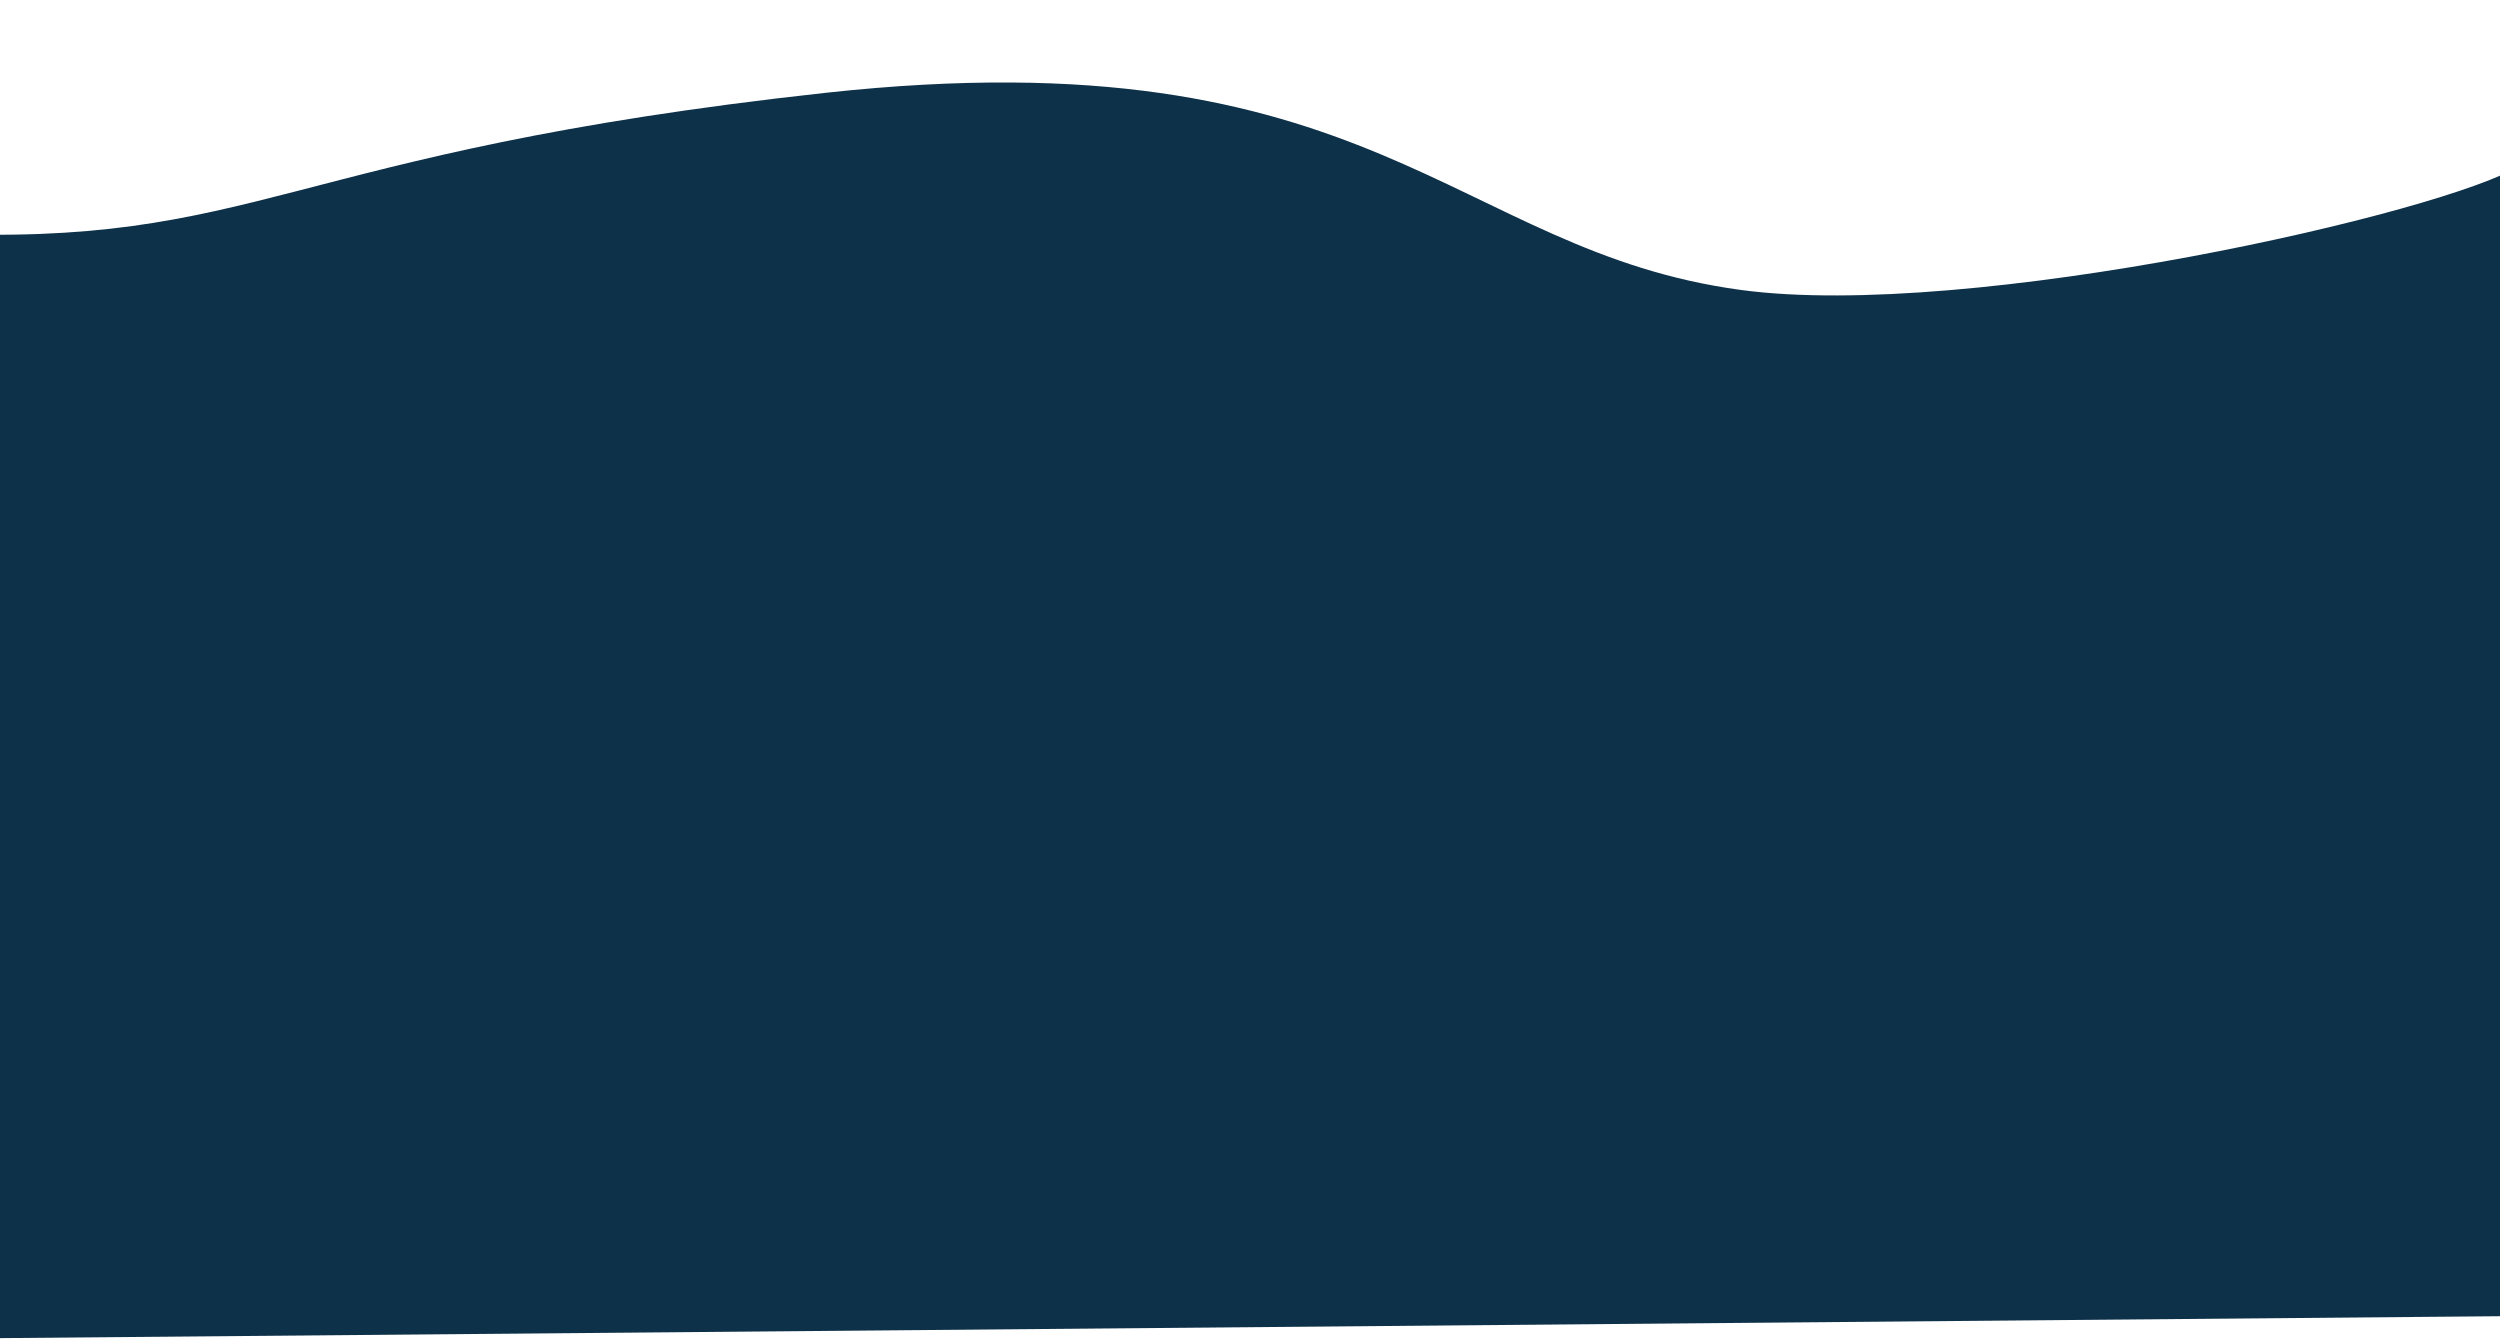
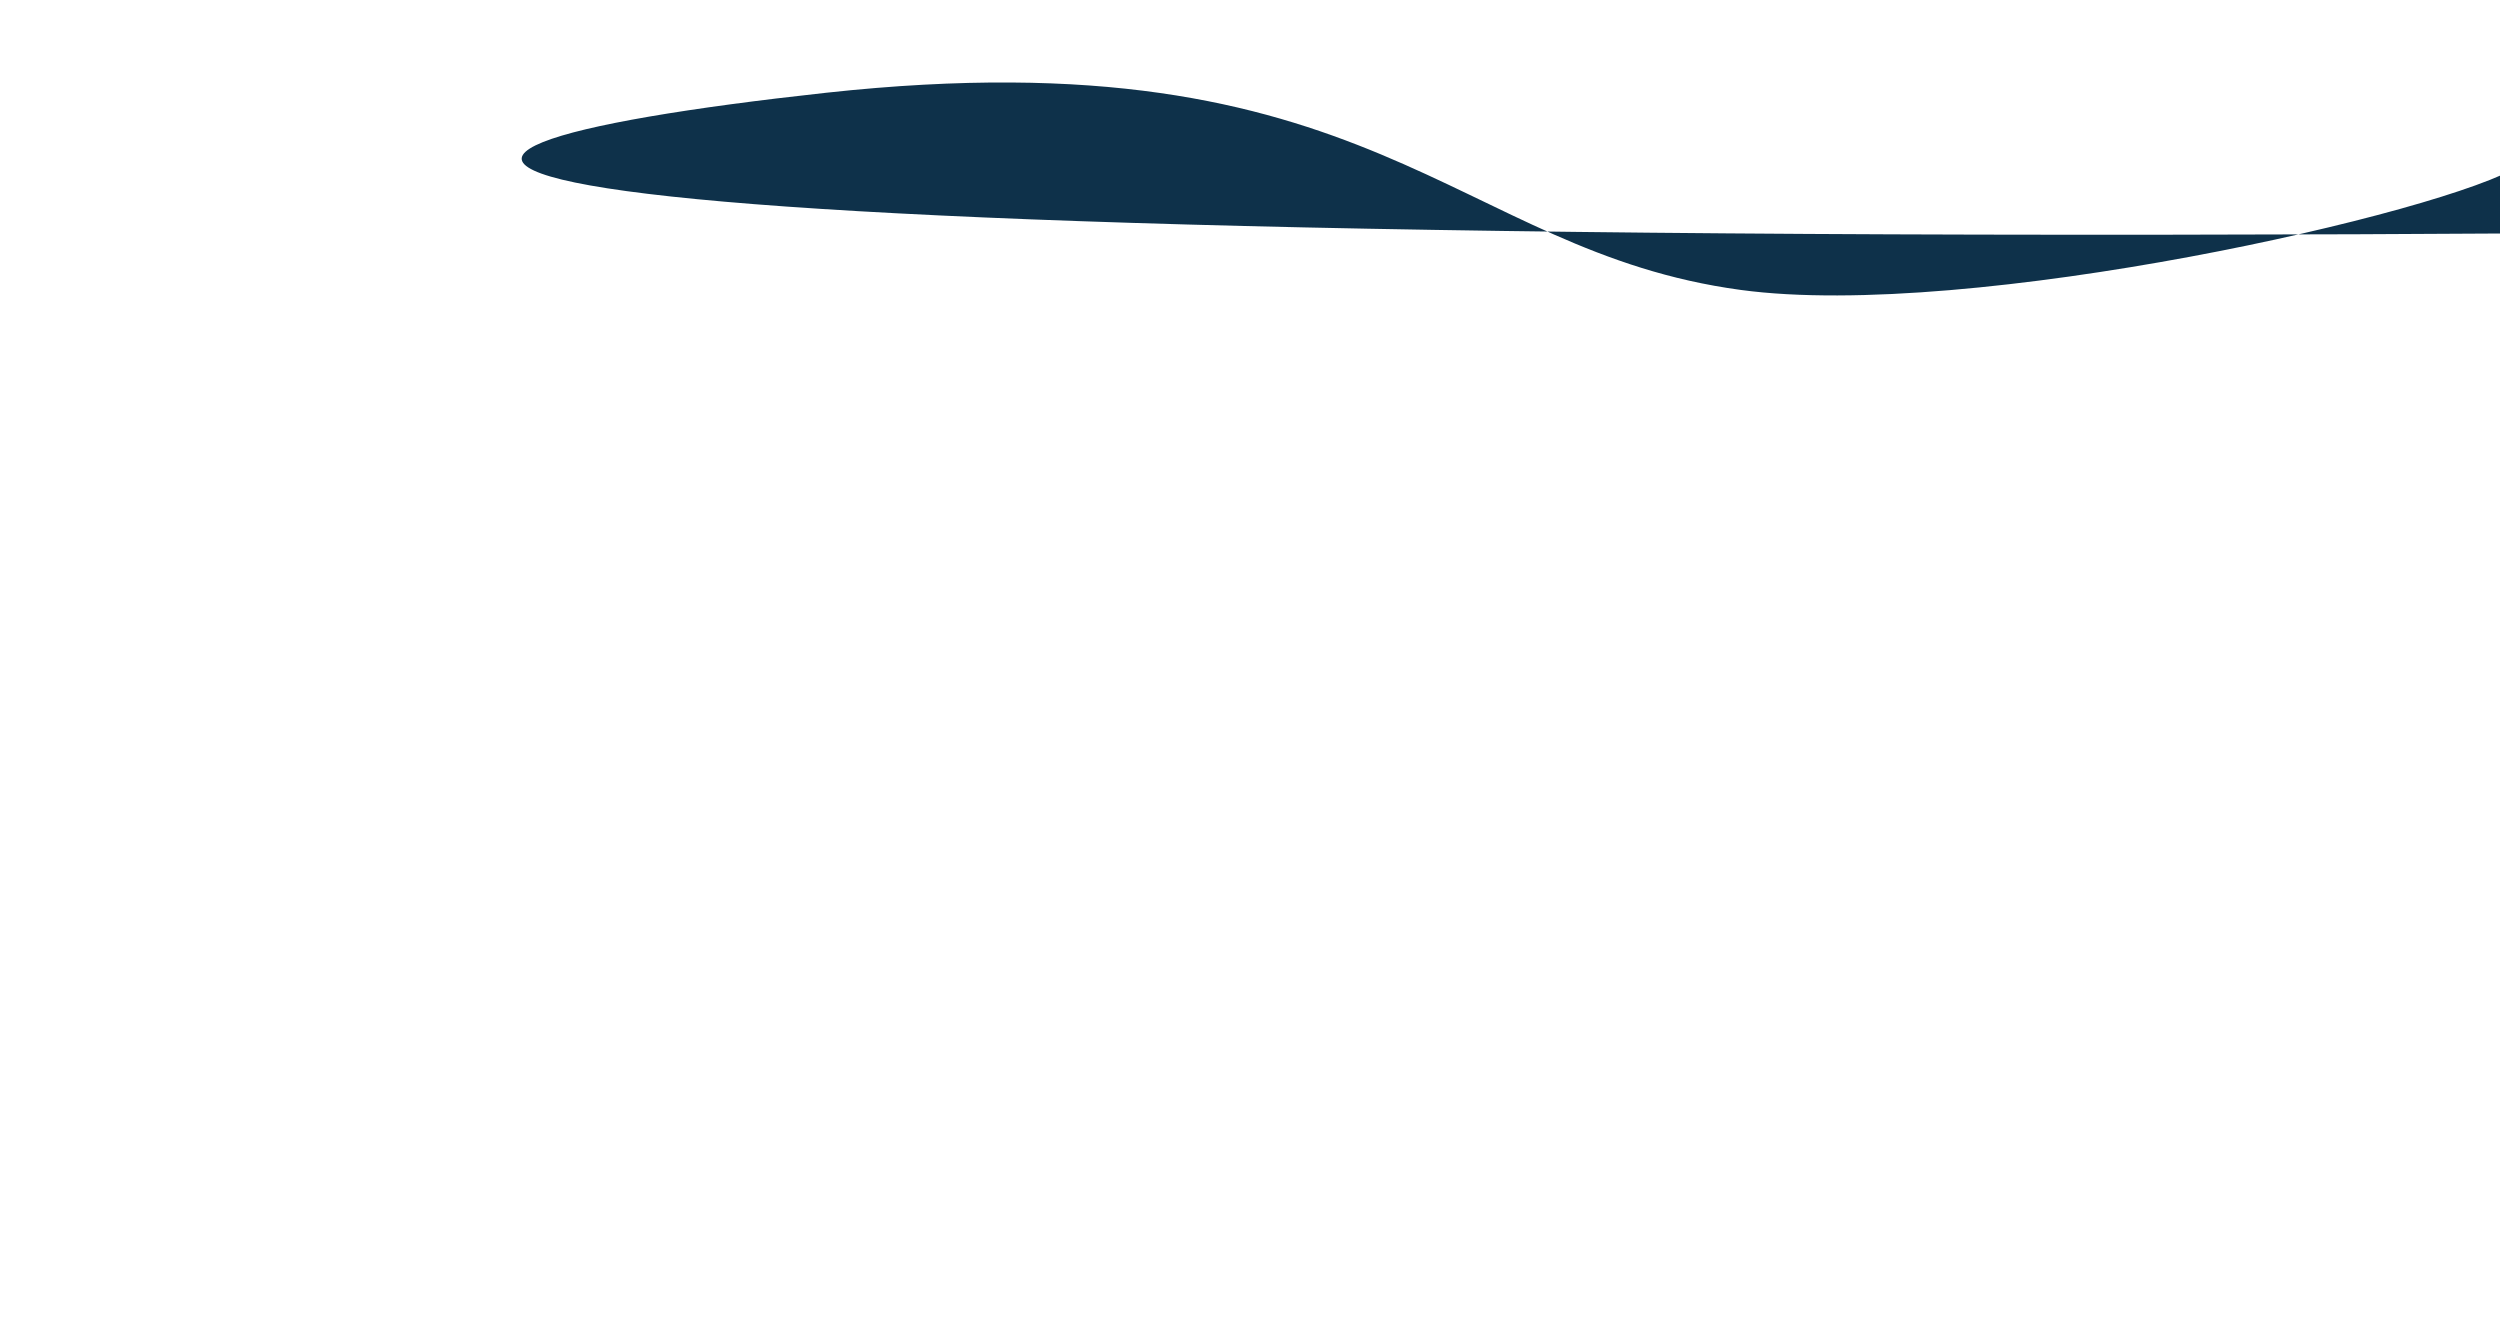
<svg xmlns="http://www.w3.org/2000/svg" version="1.1" id="Слой_1" x="0px" y="0px" viewBox="0 0 876 469.2" style="enable-background:new 0 0 876 469.2;" xml:space="preserve">
  <style type="text/css"> .st0{fill:#0E314A;} .st1{fill:none;} </style>
-   <path class="st0" d="M610,101.6c80.6,10.9,247.7-27.3,273.2-43.7L899,461l-924,8.1V81.7C91.6,87,97.6,53.5,289.5,32.5 C481.3,11.6,509.3,88,610,101.6" />
-   <rect x="-73" y="-12" class="st1" width="876" height="469.2" />
+   <path class="st0" d="M610,101.6c80.6,10.9,247.7-27.3,273.2-43.7L899,461V81.7C91.6,87,97.6,53.5,289.5,32.5 C481.3,11.6,509.3,88,610,101.6" />
</svg>